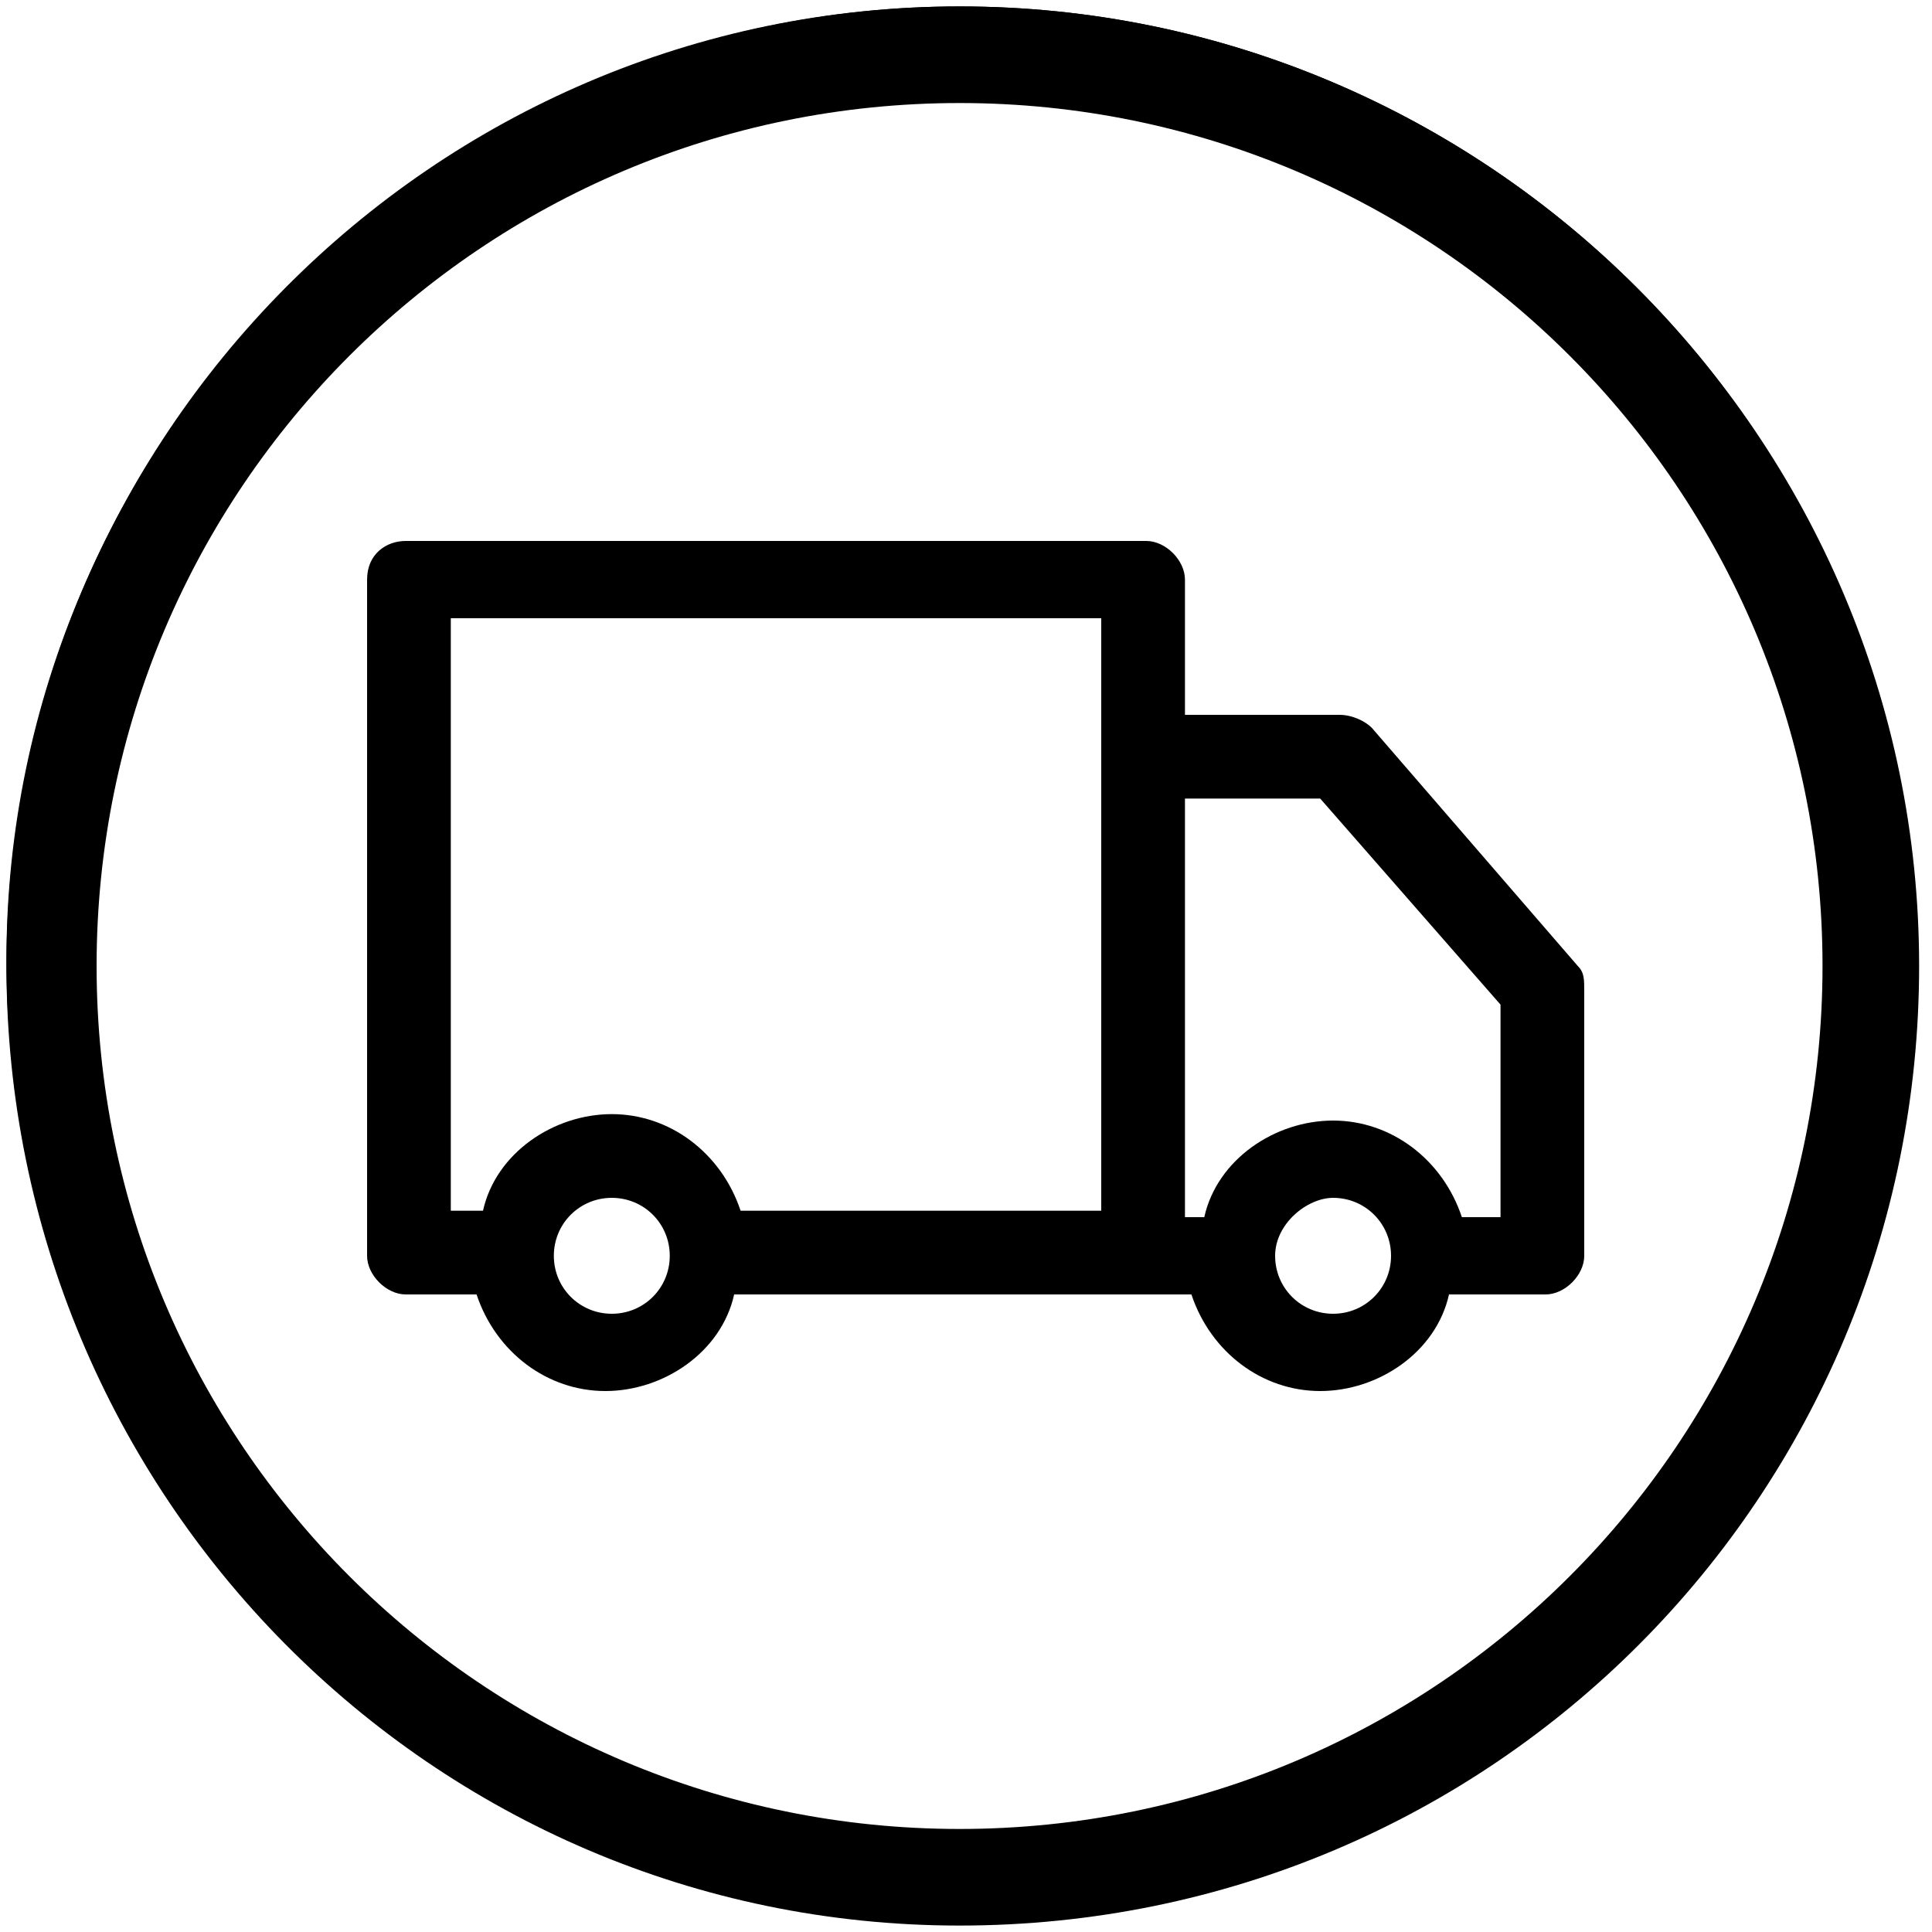
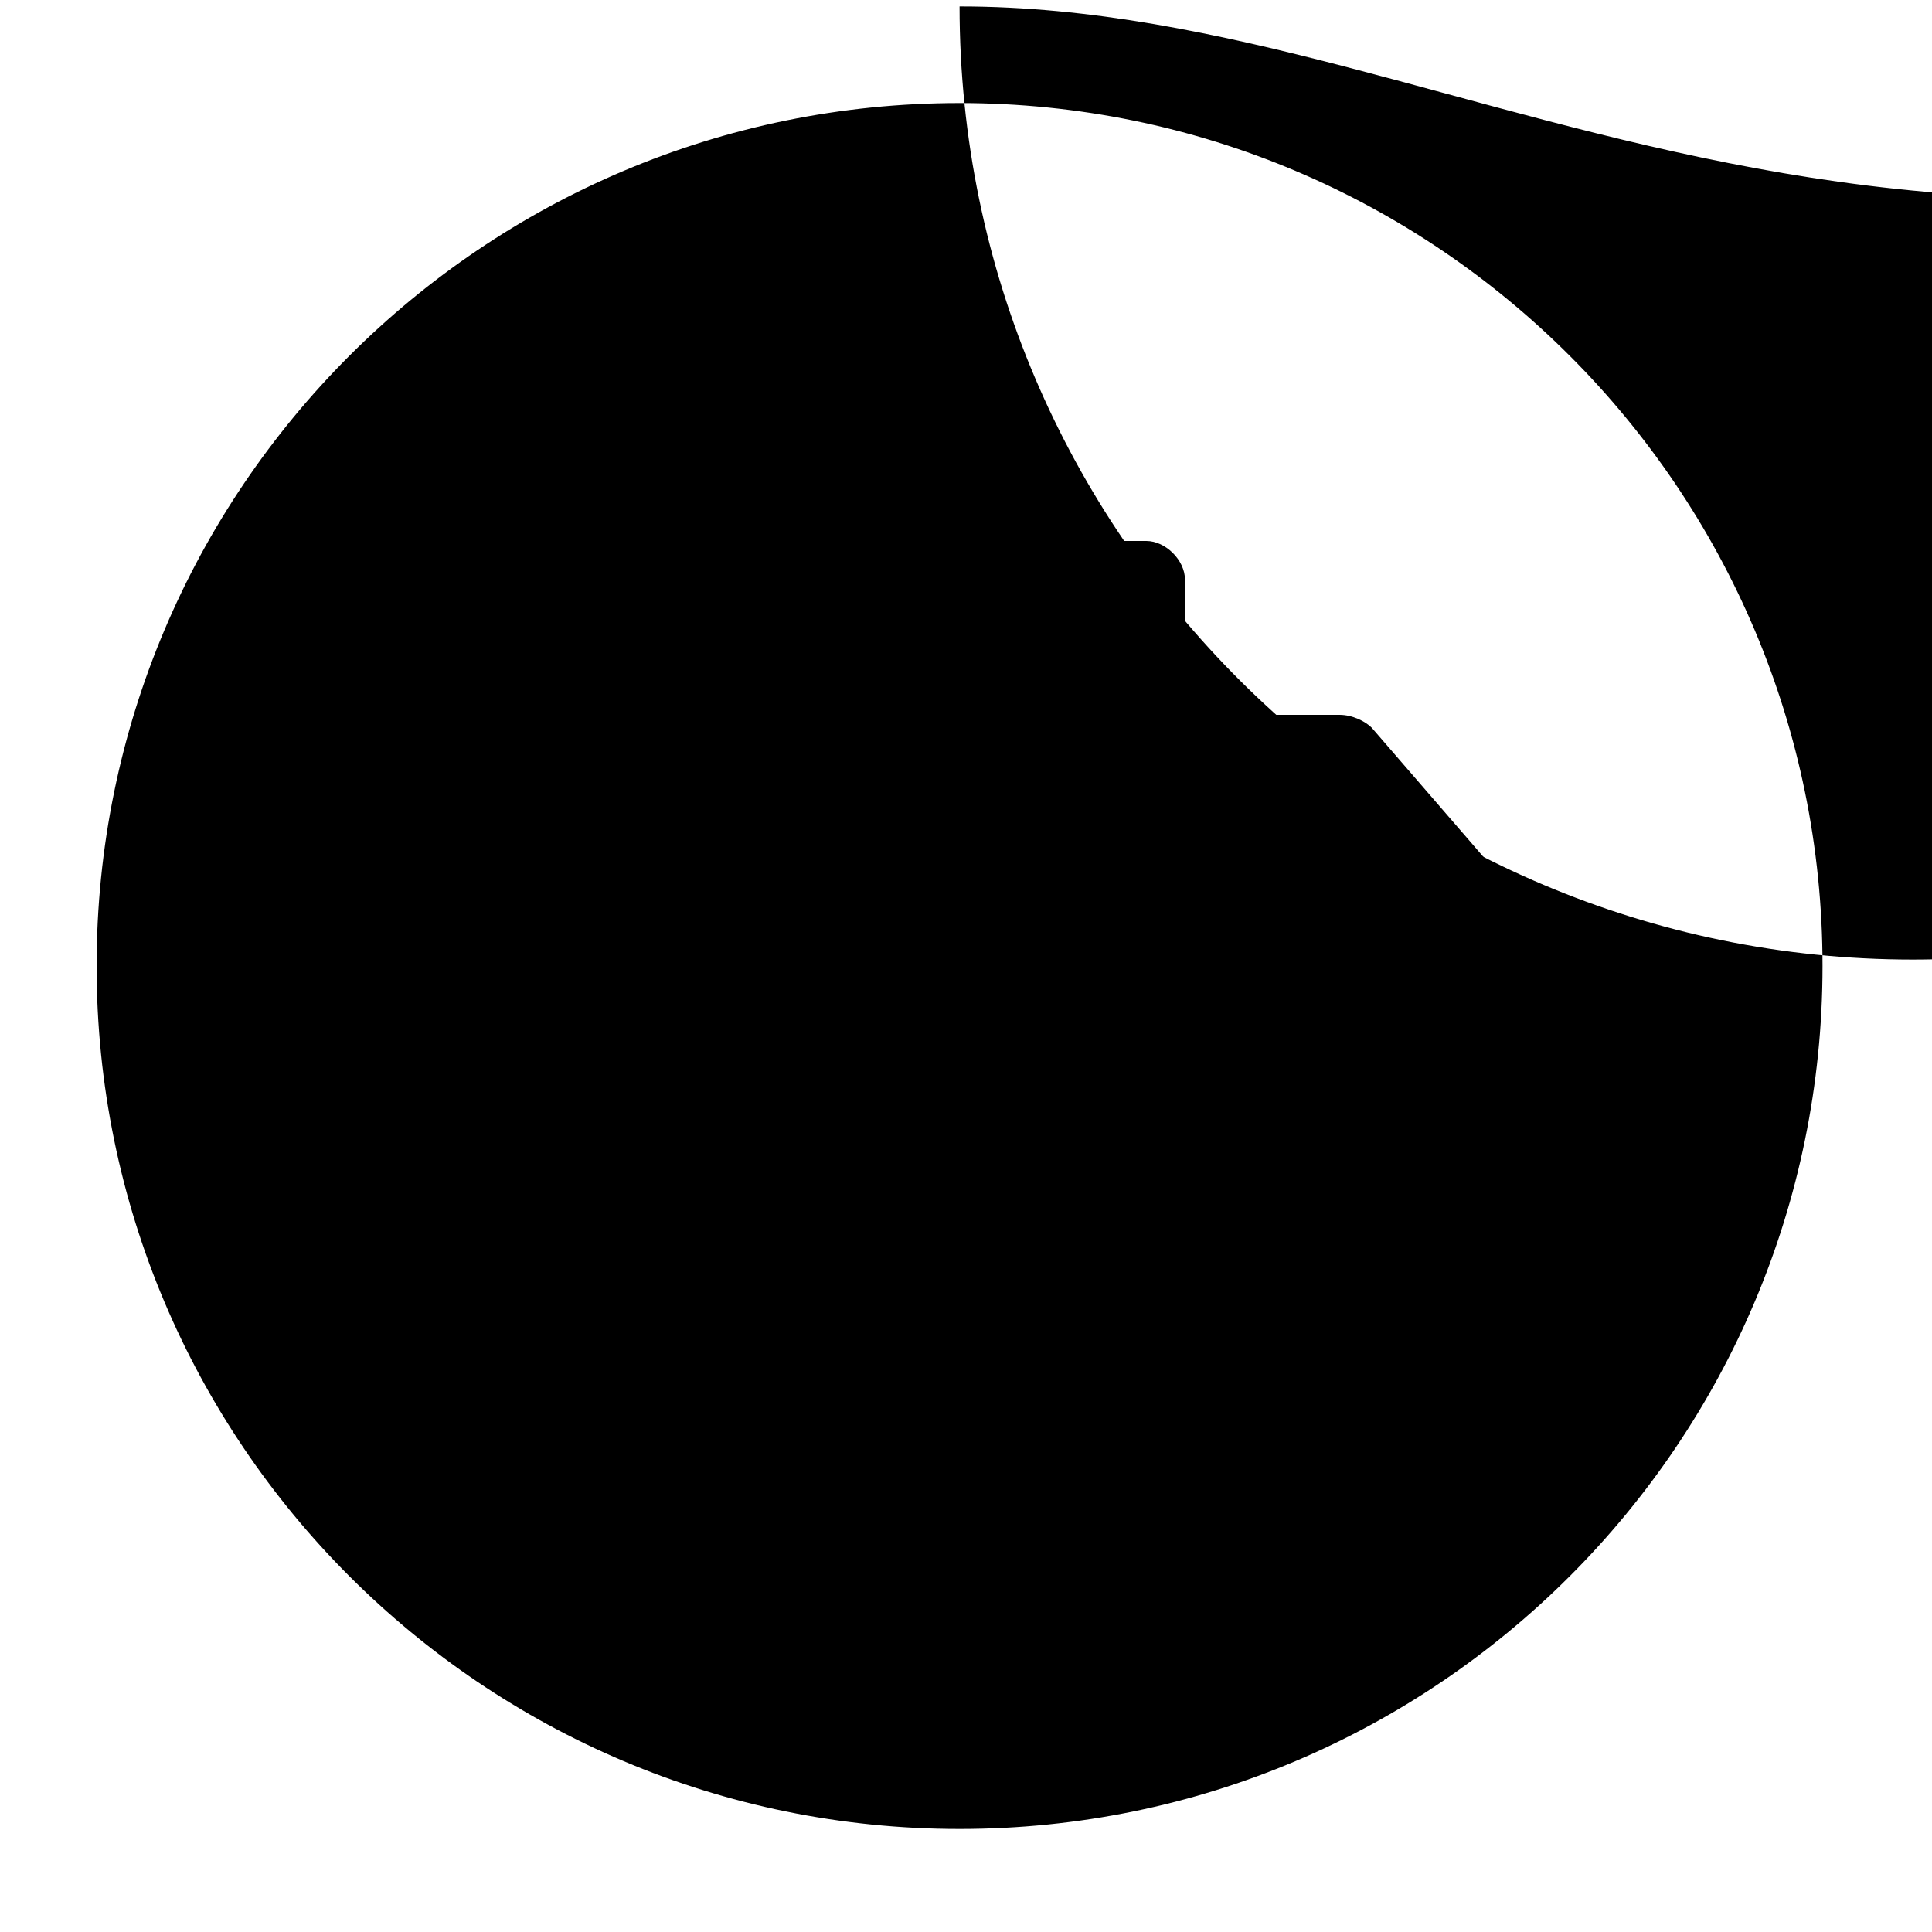
<svg xmlns="http://www.w3.org/2000/svg" version="1.1" id="Calque_1" x="0px" y="0px" viewBox="0 0 30 30" style="enable-background:new 0 0 30 30;" xml:space="preserve">
  <g>
    <path d="M24.5,15l-3.2-3.7c-0.1-0.1-0.3-0.2-0.5-0.2h-2.4V9c0-0.3-0.3-0.6-0.6-0.6H6.3C6,8.4,5.7,8.6,5.7,9v10.5   c0,0.3,0.3,0.6,0.6,0.6h1.1c0.3,0.9,1.1,1.5,2,1.5c0.9,0,1.8-0.6,2-1.5h7.1c0.3,0.9,1.1,1.5,2,1.5c0.9,0,1.8-0.6,2-1.5H24   c0.3,0,0.6-0.3,0.6-0.6v-4.1C24.6,15.2,24.6,15.1,24.5,15z M20.7,18.6c0.5,0,0.9,0.4,0.9,0.9s-0.4,0.9-0.9,0.9s-0.9-0.4-0.9-0.9   S20.3,18.6,20.7,18.6z M23.3,15.6v3.3h-0.6c-0.3-0.9-1.1-1.5-2-1.5s-1.8,0.6-2,1.5h-0.3v-6.5h2.1L23.3,15.6z M9.5,18.6   c0.5,0,0.9,0.4,0.9,0.9s-0.4,0.9-0.9,0.9c-0.5,0-0.9-0.4-0.9-0.9S9,18.6,9.5,18.6z M17.1,9.6v9.2h-5.6c-0.3-0.9-1.1-1.5-2-1.5   s-1.8,0.6-2,1.5H7V9.6H17.1z" />
    <g>
-       <path d="M14.9,29.9C6.7,29.9,0.1,23.2,0.1,15S6.7,0.1,14.9,0.1S29.8,6.8,29.8,15S23.2,29.9,14.9,29.9z M14.9,1.1    C7.3,1.1,1,7.3,1,15s6.2,13.9,13.9,13.9S28.9,22.7,28.9,15S22.6,1.1,14.9,1.1z" />
-     </g>
-     <path d="M14.9,0.1C6.8,0.1,0.1,6.8,0.1,14.9c0,8.2,6.7,14.8,14.8,14.8c8.2,0,14.8-6.7,14.8-14.8C29.8,6.8,23.1,0.1,14.9,0.1z    M14.9,28.4c-7.4,0-13.4-6-13.4-13.4s6-13.4,13.4-13.4s13.4,6,13.4,13.4S22.3,28.4,14.9,28.4z" />
+       </g>
+     <path d="M14.9,0.1c0,8.2,6.7,14.8,14.8,14.8c8.2,0,14.8-6.7,14.8-14.8C29.8,6.8,23.1,0.1,14.9,0.1z    M14.9,28.4c-7.4,0-13.4-6-13.4-13.4s6-13.4,13.4-13.4s13.4,6,13.4,13.4S22.3,28.4,14.9,28.4z" />
  </g>
</svg>